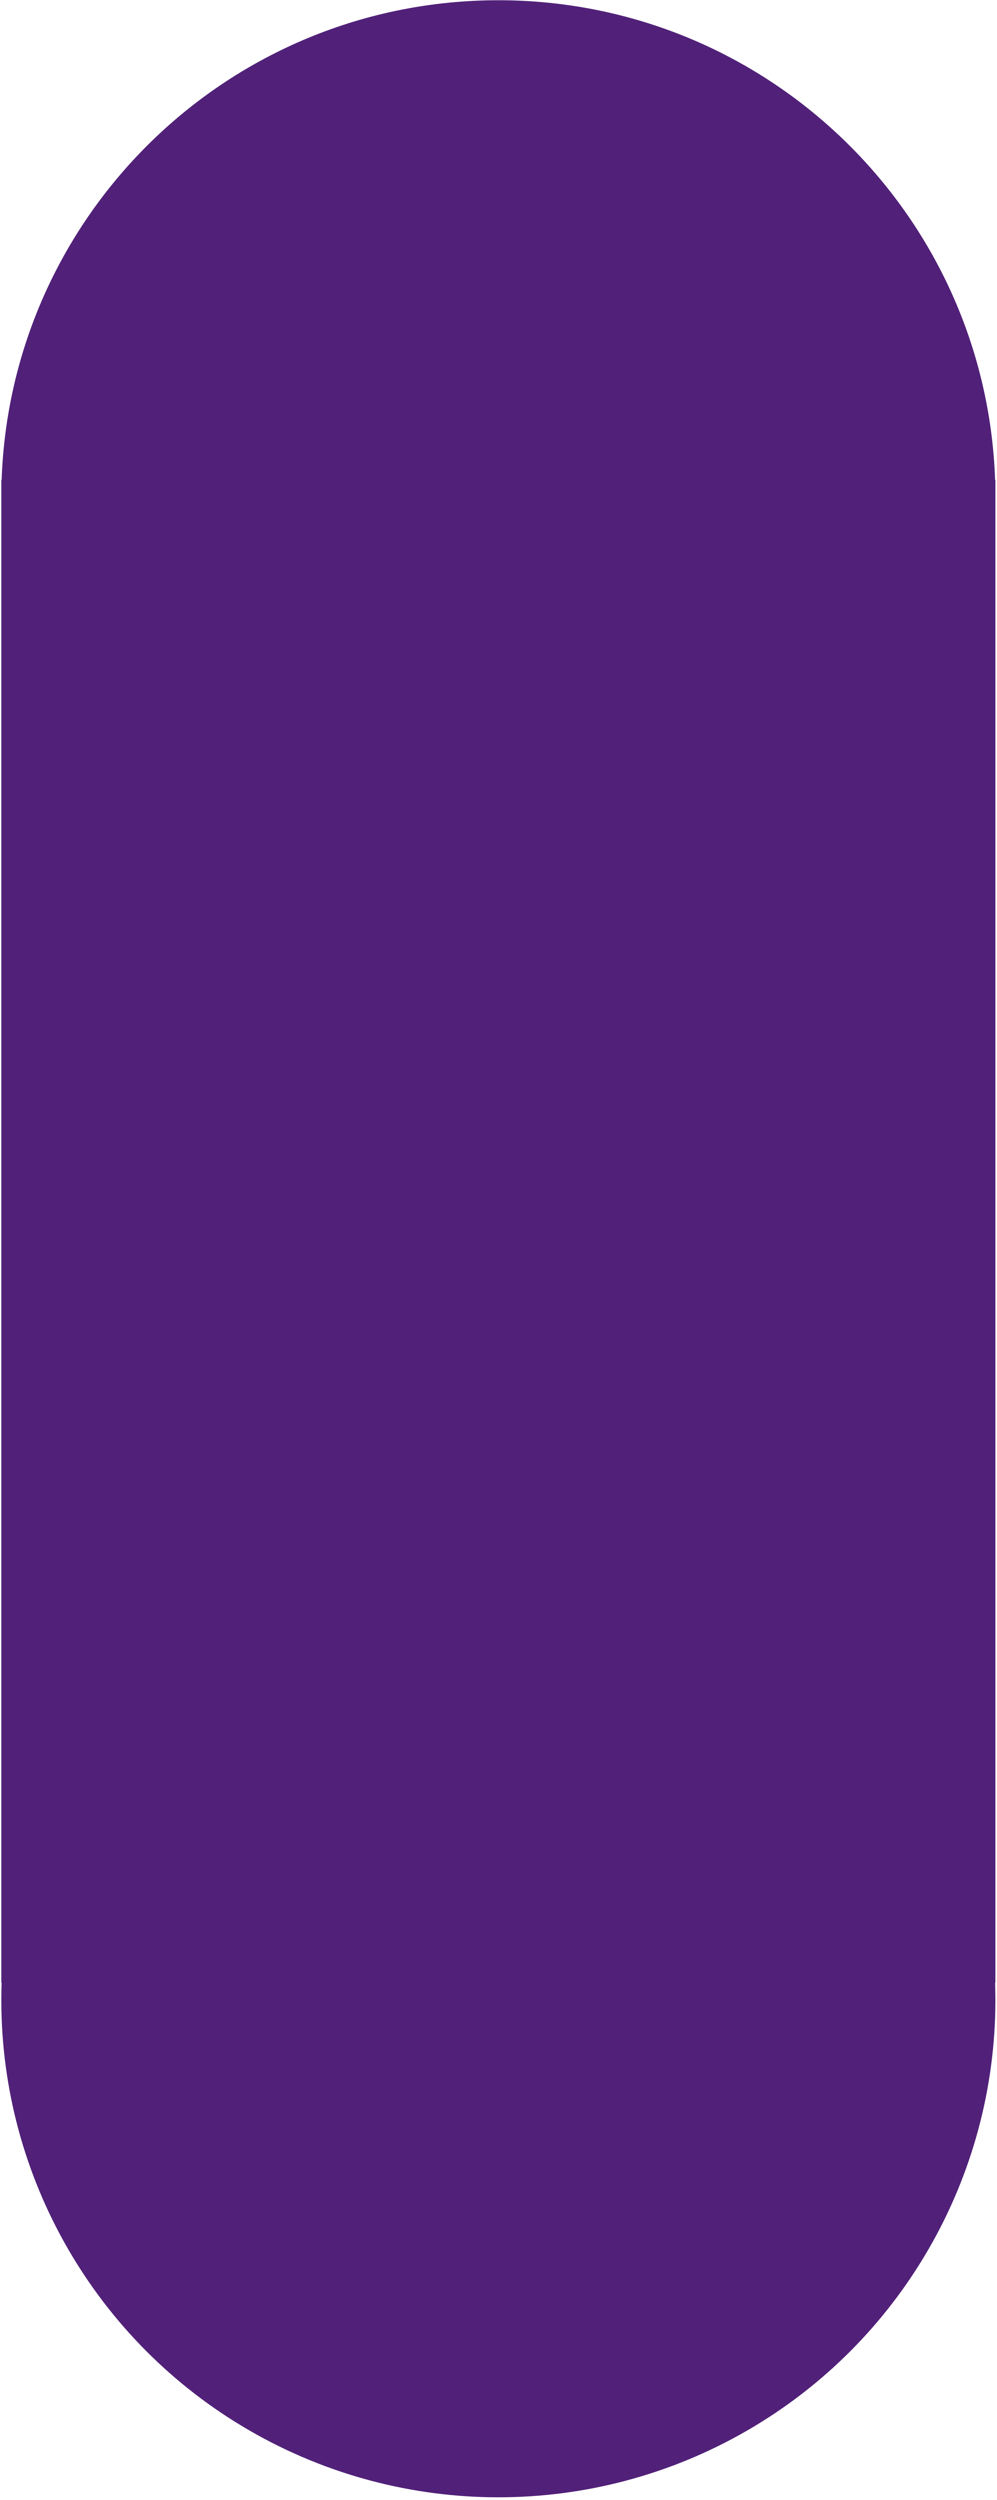
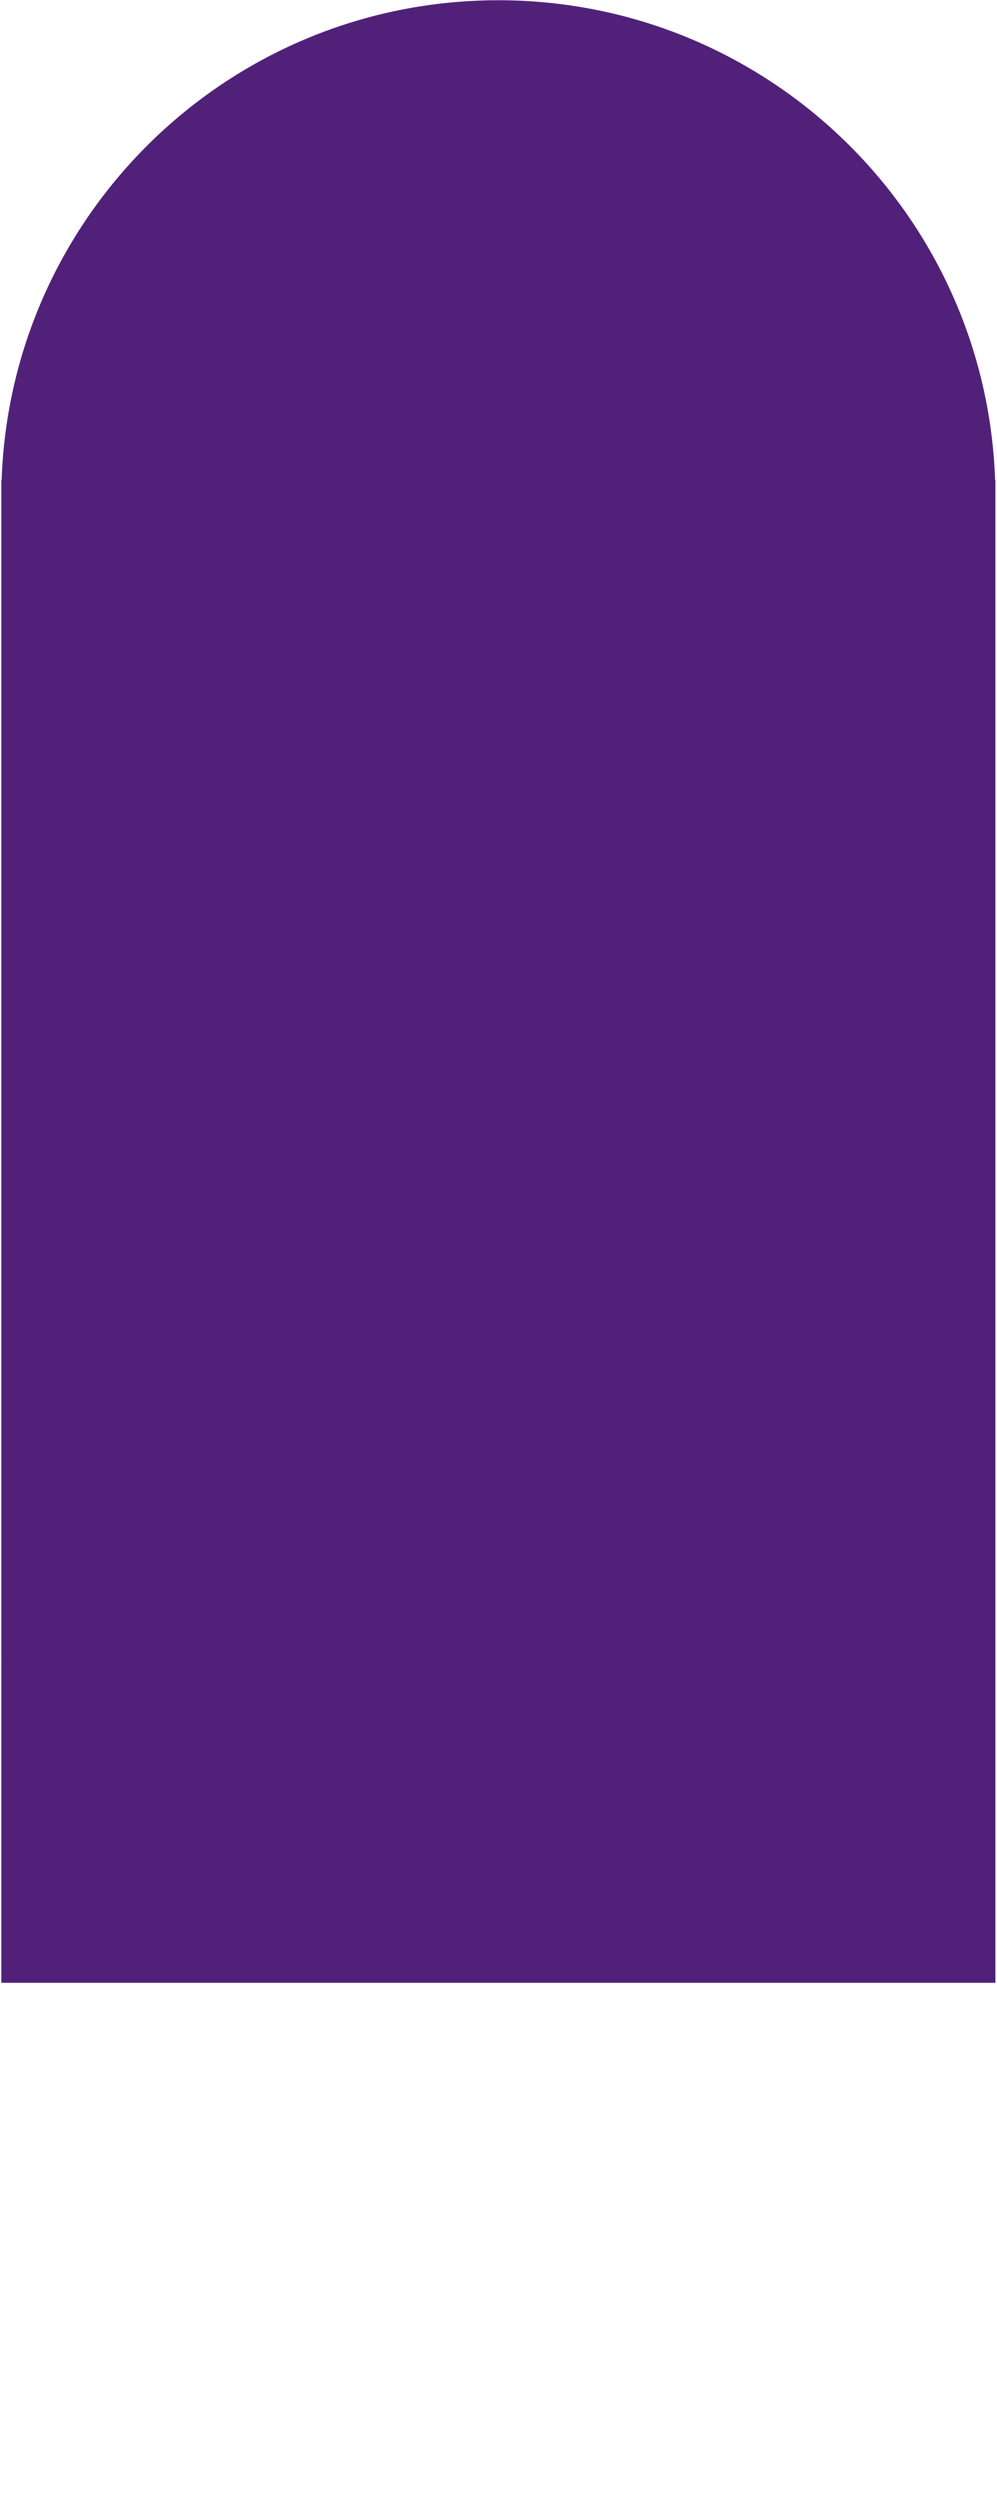
<svg xmlns="http://www.w3.org/2000/svg" width="341" height="855" viewBox="0 0 341 855" fill="none">
  <path fill-rule="evenodd" clip-rule="evenodd" d="M340.452 170.094L340.452 678.083H0.452L0.452 568.893C0.451 568.789 0.451 568.685 0.451 568.581C0.451 568.477 0.451 568.373 0.452 568.269L0.452 170.083V164.082H0.556C3.717 72.973 78.572 0.083 170.452 0.083C262.332 0.083 337.187 72.973 340.348 164.082H340.452V170.072C340.452 170.076 340.452 170.079 340.452 170.083C340.452 170.087 340.452 170.09 340.452 170.094Z" fill="#512179" />
-   <circle cx="170.451" cy="684.035" r="170" fill="#512179" />
</svg>